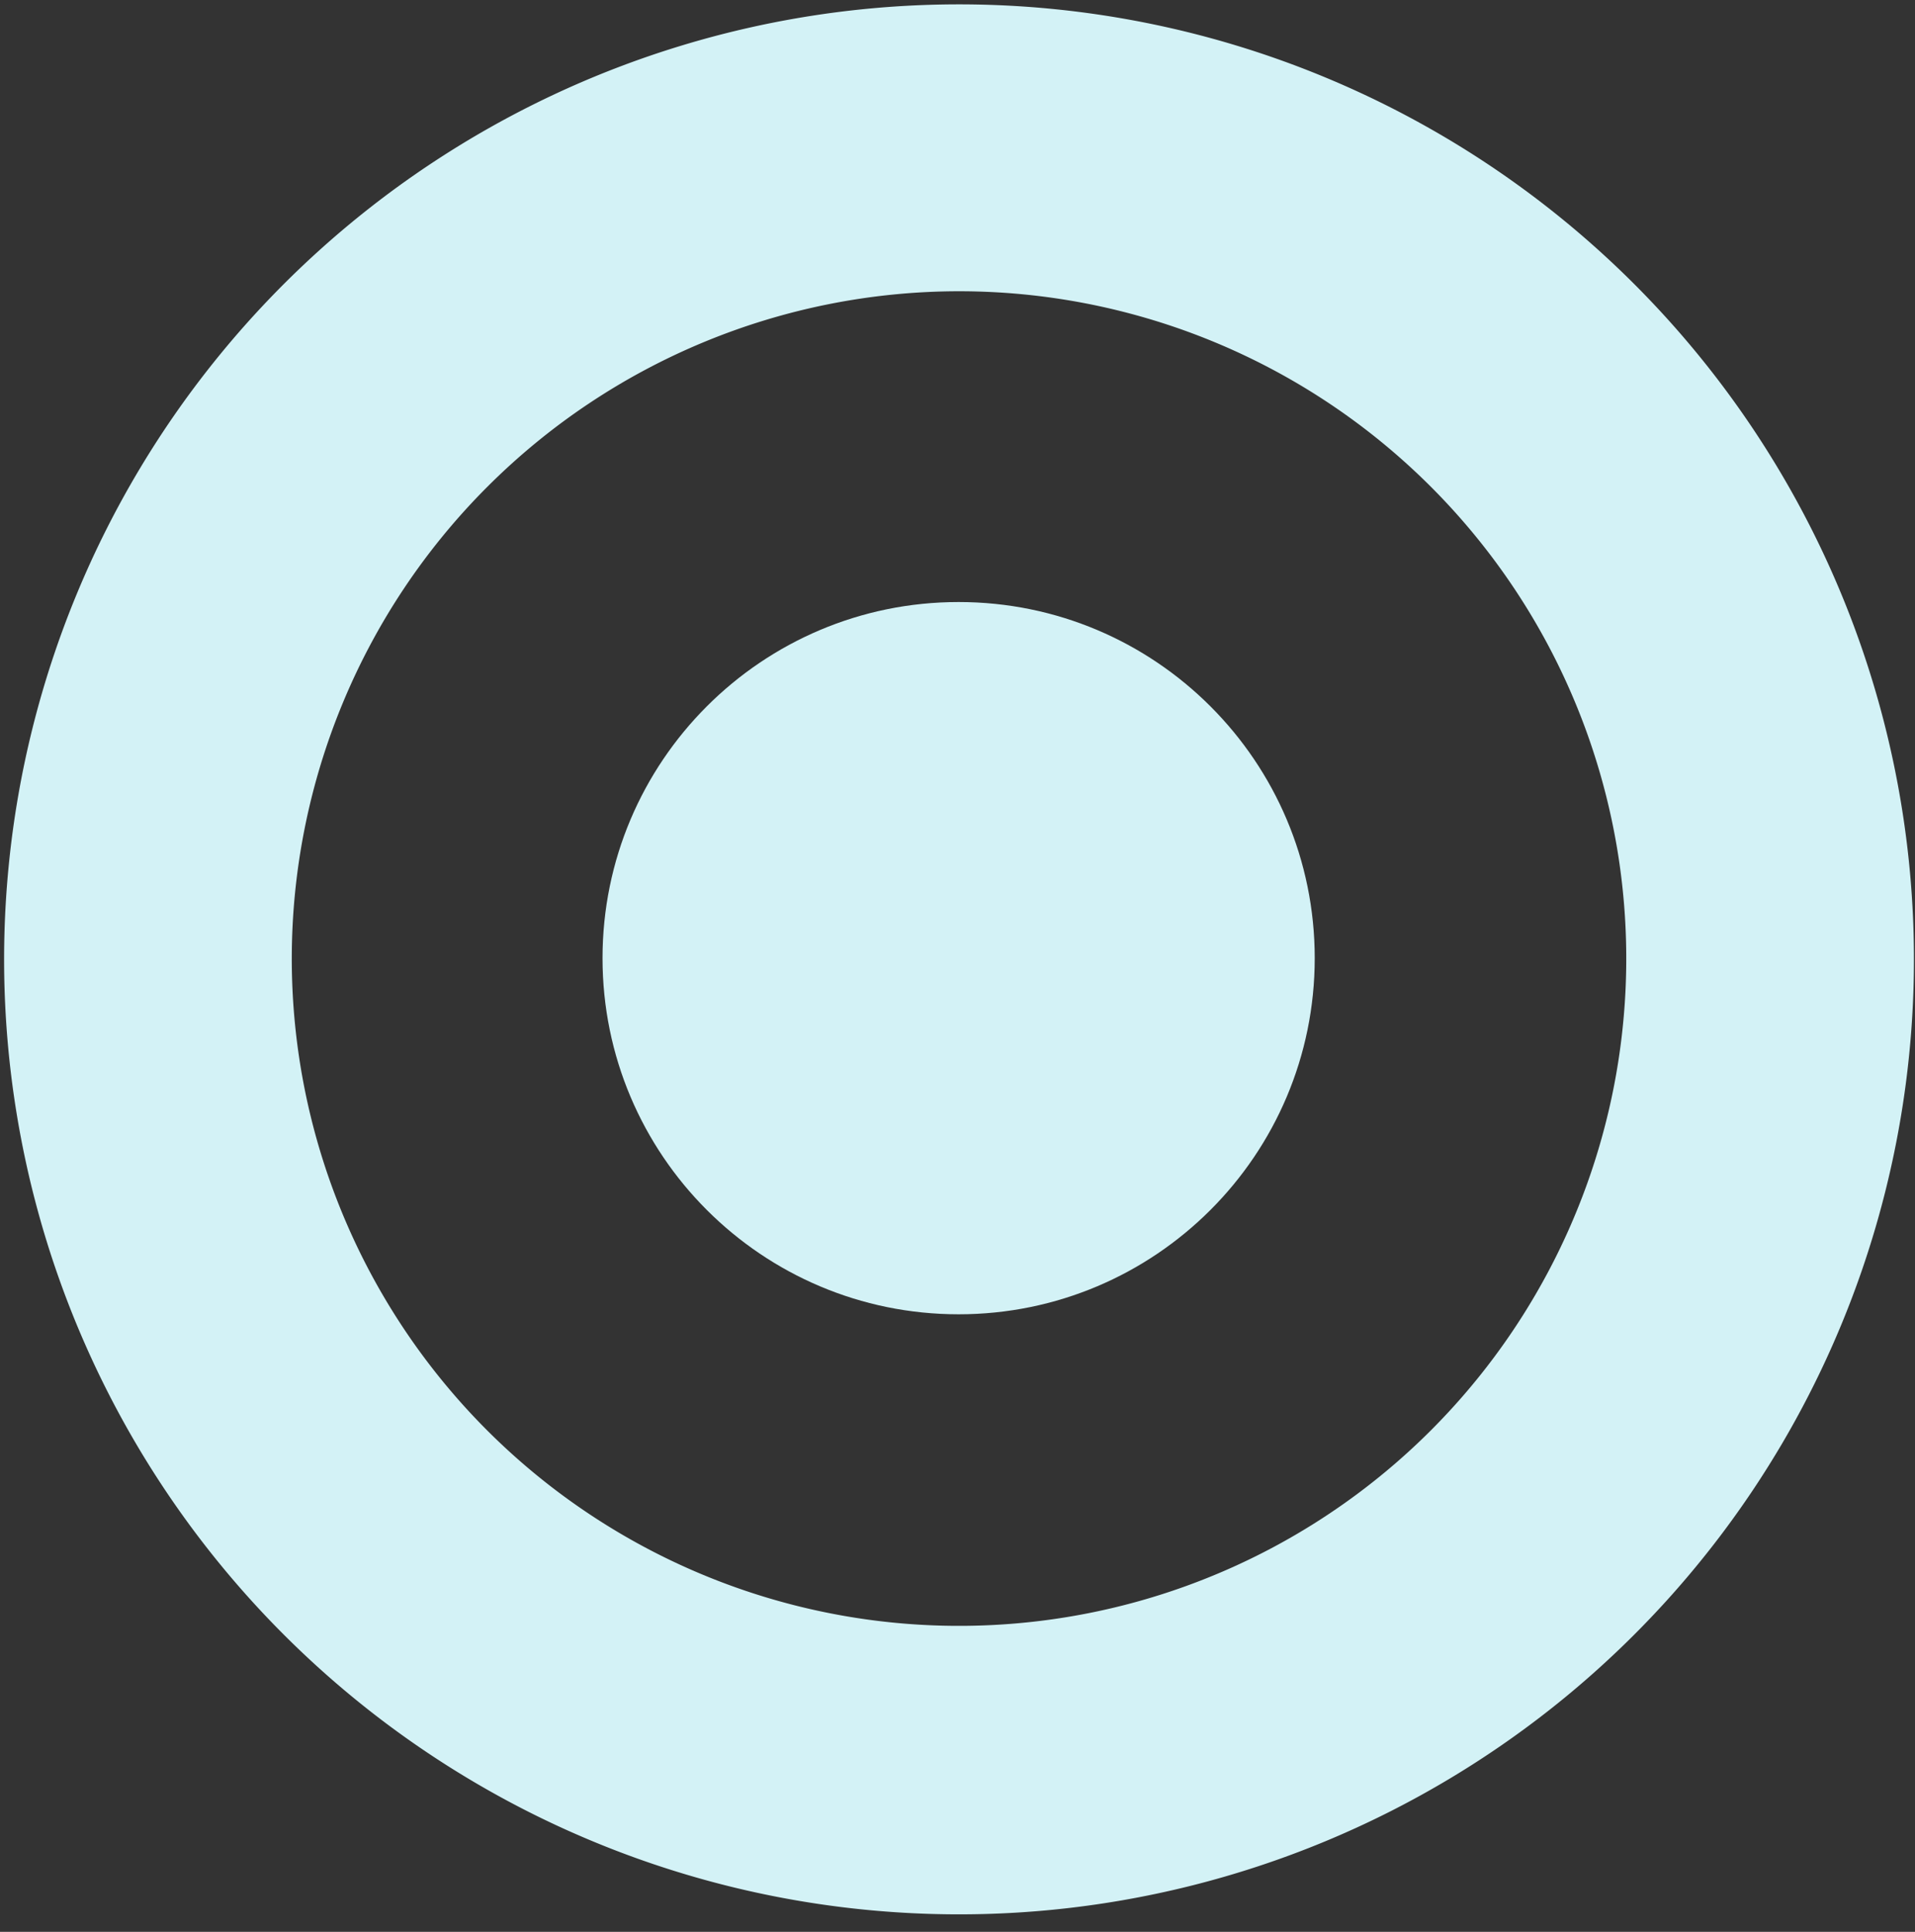
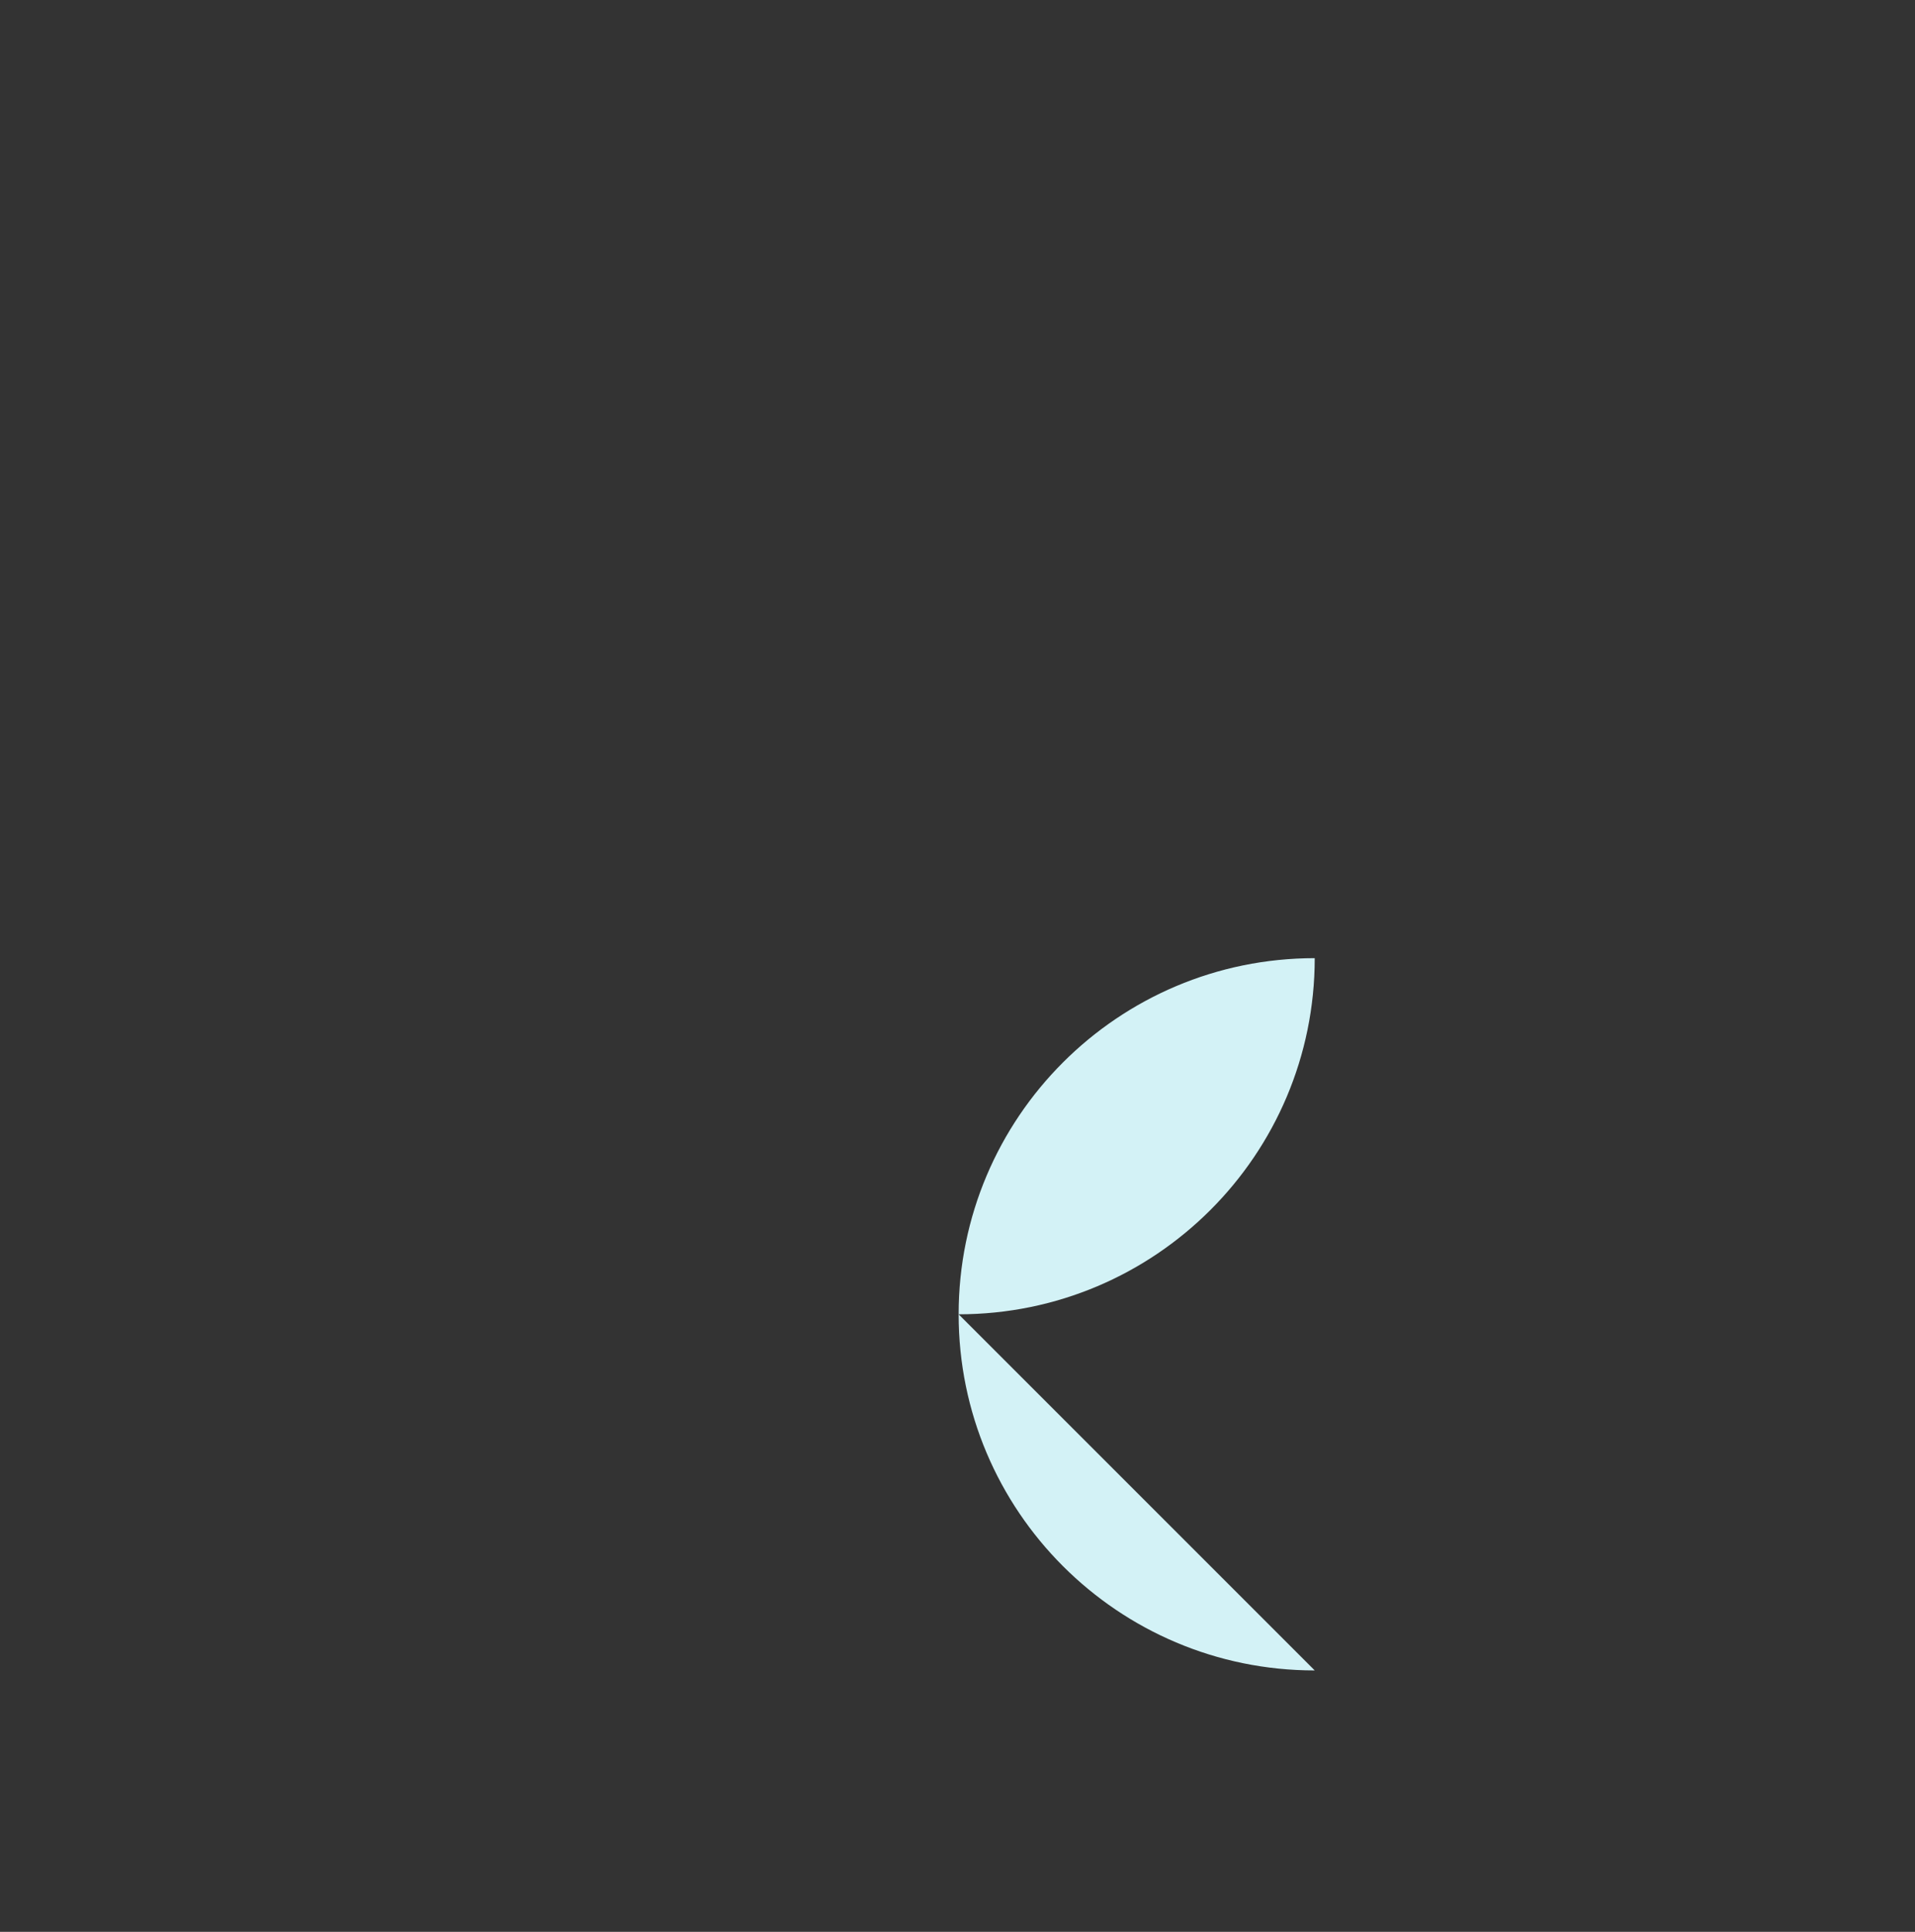
<svg xmlns="http://www.w3.org/2000/svg" width="344" height="347" fill="none">
  <rect width="100%" height="100%" fill="#333333" stroke="none" />
-   <path d="M172.202 236.075c35.329 0 63.969-28.64 63.969-63.969s-28.64-63.969-63.969-63.969c-35.328 0-63.968 28.64-63.968 63.969s28.64 63.969 63.968 63.969Z" fill="#D3F2F6" />
-   <path d="M172.273 52.316a119.863 119.863 0 0 1 117.552 143.272 119.866 119.866 0 0 1-94.212 94.157 119.859 119.859 0 0 1-143.2-117.639 119.933 119.933 0 0 1 119.86-119.79Zm0-51.532A171.532 171.532 0 0 0 13.796 106.676a171.54 171.54 0 0 0 37.184 186.94 171.533 171.533 0 0 0 263.919-25.995 171.534 171.534 0 0 0-21.332-216.595A171.535 171.535 0 0 0 172.273.783Z" fill="#D3F2F6" />
+   <path d="M172.202 236.075c35.329 0 63.969-28.64 63.969-63.969c-35.328 0-63.968 28.64-63.968 63.969s28.64 63.969 63.968 63.969Z" fill="#D3F2F6" />
</svg>